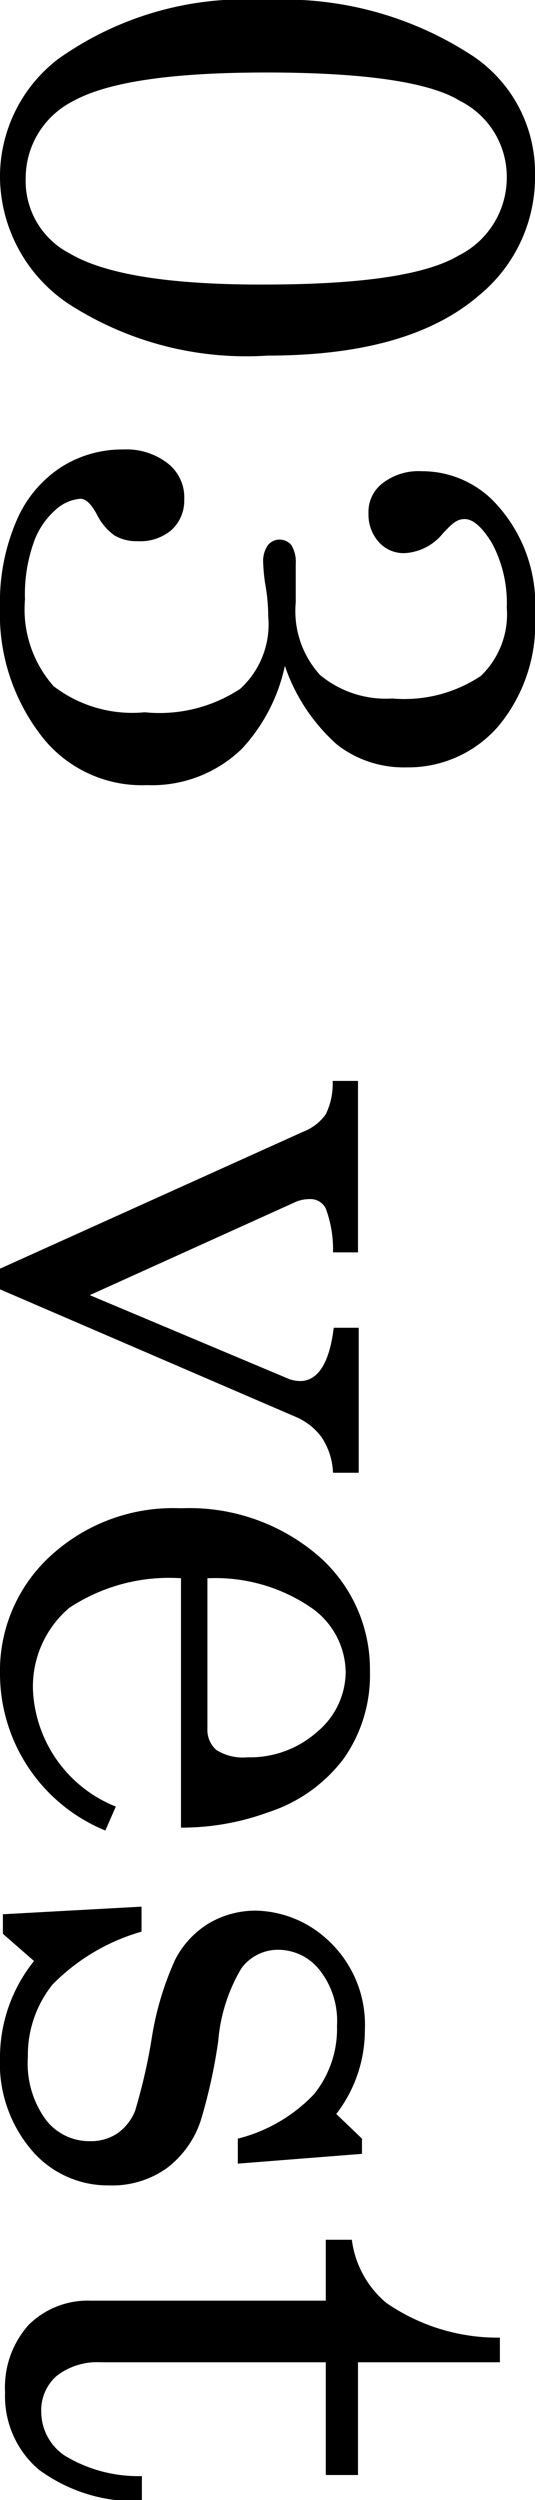
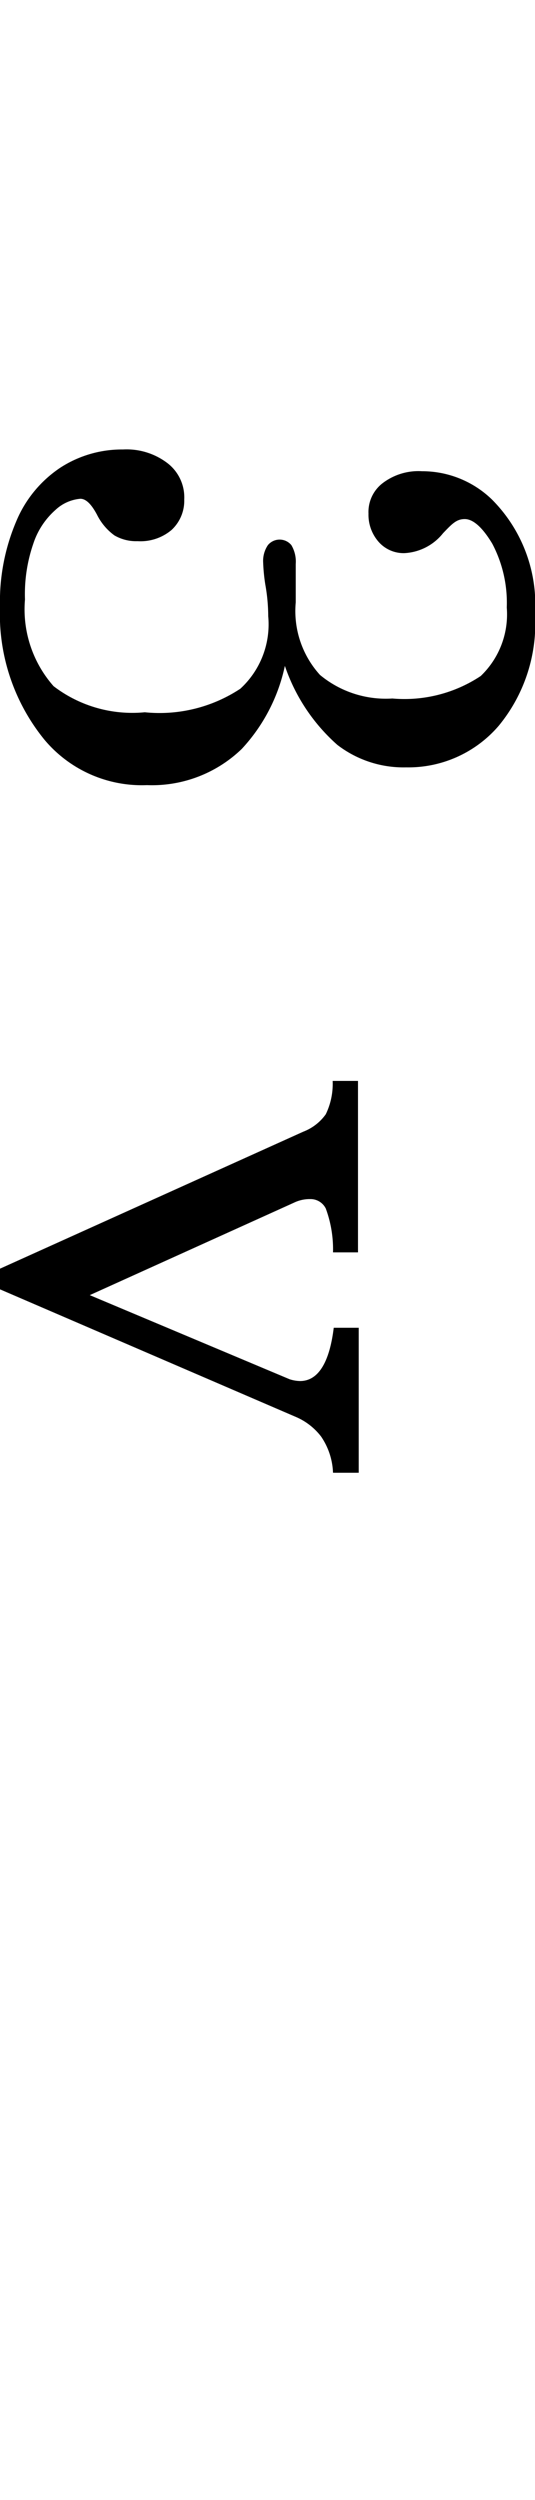
<svg xmlns="http://www.w3.org/2000/svg" viewBox="0 0 14.78 68.97">
  <g id="レイヤー_2" data-name="レイヤー 2">
    <g id="レイヤー_4" data-name="レイヤー 4">
-       <path d="M14.78,4.83a4.21,4.21,0,0,1-1.56,3.33Q11.3,9.81,7.4,9.81A9.05,9.05,0,0,1,1.89,8.38,4.25,4.25,0,0,1,0,4.91,4.09,4.09,0,0,1,1.59,1.64,8.91,8.91,0,0,1,7.36,0a9.5,9.5,0,0,1,5.71,1.55A3.87,3.87,0,0,1,14.78,4.83ZM14,4.89a2.34,2.34,0,0,0-1.3-2.11C11.88,2.27,10.08,2,7.36,2S2.93,2.28,2,2.8A2.38,2.38,0,0,0,.71,4.91,2.25,2.25,0,0,0,1.94,7q1.47.86,5.35.85c2.68,0,4.47-.26,5.38-.8A2.4,2.4,0,0,0,14,4.89Z" />
      <path d="M7.87,18.37a4.84,4.84,0,0,1-1.19,2.29,3.57,3.57,0,0,1-2.62,1,3.51,3.51,0,0,1-2.83-1.25A5.48,5.48,0,0,1,0,16.74a5.65,5.65,0,0,1,.45-2.36A3.3,3.3,0,0,1,1.67,12.9a3.13,3.13,0,0,1,1.73-.5,1.86,1.86,0,0,1,1.23.38,1.19,1.19,0,0,1,.46,1,1.1,1.1,0,0,1-.35.84,1.33,1.33,0,0,1-.94.31,1.19,1.19,0,0,1-.64-.16,1.57,1.57,0,0,1-.48-.57c-.16-.3-.31-.44-.46-.44a1.15,1.15,0,0,0-.69.31A2.12,2.12,0,0,0,.92,15a4.27,4.27,0,0,0-.23,1.54,3.2,3.2,0,0,0,.79,2.39A3.58,3.58,0,0,0,4,19.65,4.05,4.05,0,0,0,6.64,19a2.41,2.41,0,0,0,.77-2,5,5,0,0,0-.08-.87,5,5,0,0,1-.06-.61.78.78,0,0,1,.13-.48.42.42,0,0,1,.65,0,.89.89,0,0,1,.12.52l0,.57,0,.49a2.62,2.62,0,0,0,.67,2,2.85,2.85,0,0,0,2,.65,3.81,3.81,0,0,0,2.44-.62A2.35,2.35,0,0,0,14,16.76,3.49,3.49,0,0,0,13.6,15c-.27-.45-.53-.68-.76-.68s-.35.13-.6.39a1.46,1.46,0,0,1-1.07.55.92.92,0,0,1-.7-.3,1.13,1.13,0,0,1-.29-.79,1,1,0,0,1,.39-.84A1.63,1.63,0,0,1,11.66,13a2.77,2.77,0,0,1,1.93.78,4.1,4.1,0,0,1,1.19,3.16,4.43,4.43,0,0,1-1,3.08,3.29,3.29,0,0,1-2.56,1.15,3,3,0,0,1-1.9-.62A5.09,5.09,0,0,1,7.87,18.37Z" />
      <path d="M9.89,29.82v4.73H9.2A3.25,3.25,0,0,0,9,33.34a.47.47,0,0,0-.43-.26,1,1,0,0,0-.45.1L2.48,35.73,8,38.05a1,1,0,0,0,.29.05c.49,0,.81-.49.93-1.47h.69v4H9.2a1.89,1.89,0,0,0-.33-1,1.74,1.74,0,0,0-.72-.55L0,35.57V35l8.38-3.78A1.36,1.36,0,0,0,9,30.74a1.92,1.92,0,0,0,.19-.92Z" />
-       <path d="M5,50.42V43.54a5,5,0,0,0-3.09.82,2.85,2.85,0,0,0-1,2.25A3.64,3.64,0,0,0,3.2,49.84l-.29.66A4.68,4.68,0,0,1,0,46.18a4.29,4.29,0,0,1,1.39-3.25A5,5,0,0,1,5,41.61a5.46,5.46,0,0,1,3.78,1.3,4.14,4.14,0,0,1,1.44,3.19,4,4,0,0,1-.72,2.41A4.24,4.24,0,0,1,7.4,50,6.93,6.93,0,0,1,5,50.42Zm.73-6.88V47.7a.73.73,0,0,0,.25.58,1.38,1.38,0,0,0,.86.2,2.79,2.79,0,0,0,1.92-.7,2.17,2.17,0,0,0,.79-1.65,2.2,2.2,0,0,0-1-1.81A4.69,4.69,0,0,0,5.75,43.54Z" />
-       <path d="M3.91,53.29a5.6,5.6,0,0,0-2.46,1.46,3.11,3.11,0,0,0-.68,2,2.63,2.63,0,0,0,.49,1.72,1.51,1.51,0,0,0,1.23.6,1.31,1.31,0,0,0,.76-.22,1.4,1.4,0,0,0,.48-.61,15.44,15.44,0,0,0,.46-2,8.36,8.36,0,0,1,.65-2.18,2.52,2.52,0,0,1,.93-1,2.55,2.55,0,0,1,1.29-.35A3,3,0,0,1,9,53.47,3.17,3.17,0,0,1,10.08,56a3.78,3.78,0,0,1-.79,2.32L10,59v.42l-3.43.27V59a4.37,4.37,0,0,0,2.1-1.22,2.87,2.87,0,0,0,.64-1.9,2.26,2.26,0,0,0-.48-1.53,1.46,1.46,0,0,0-1.16-.56,1.25,1.25,0,0,0-1,.51,4.64,4.64,0,0,0-.64,2,14.73,14.73,0,0,1-.49,2.22,2.7,2.7,0,0,1-.94,1.3A2.6,2.6,0,0,1,3,60.29a2.76,2.76,0,0,1-2.15-1A3.69,3.69,0,0,1,0,56.75,4.25,4.25,0,0,1,.94,54.1l-.86-.75v-.54l3.83-.21Z" />
-       <path d="M13.81,64.49v.68H9.89v3.11H9V65.17H2.79a1.83,1.83,0,0,0-1.23.38,1.26,1.26,0,0,0-.42,1,1.46,1.46,0,0,0,.64,1.19,3.92,3.92,0,0,0,2.14.57V69a4.48,4.48,0,0,1-2.85-.87A2.66,2.66,0,0,1,.14,66a2.58,2.58,0,0,1,.65-1.86,2.32,2.32,0,0,1,1.71-.67H9V61.79h.72a2.72,2.72,0,0,0,.95,1.74A5.42,5.42,0,0,0,13.81,64.49Z" />
    </g>
  </g>
</svg>